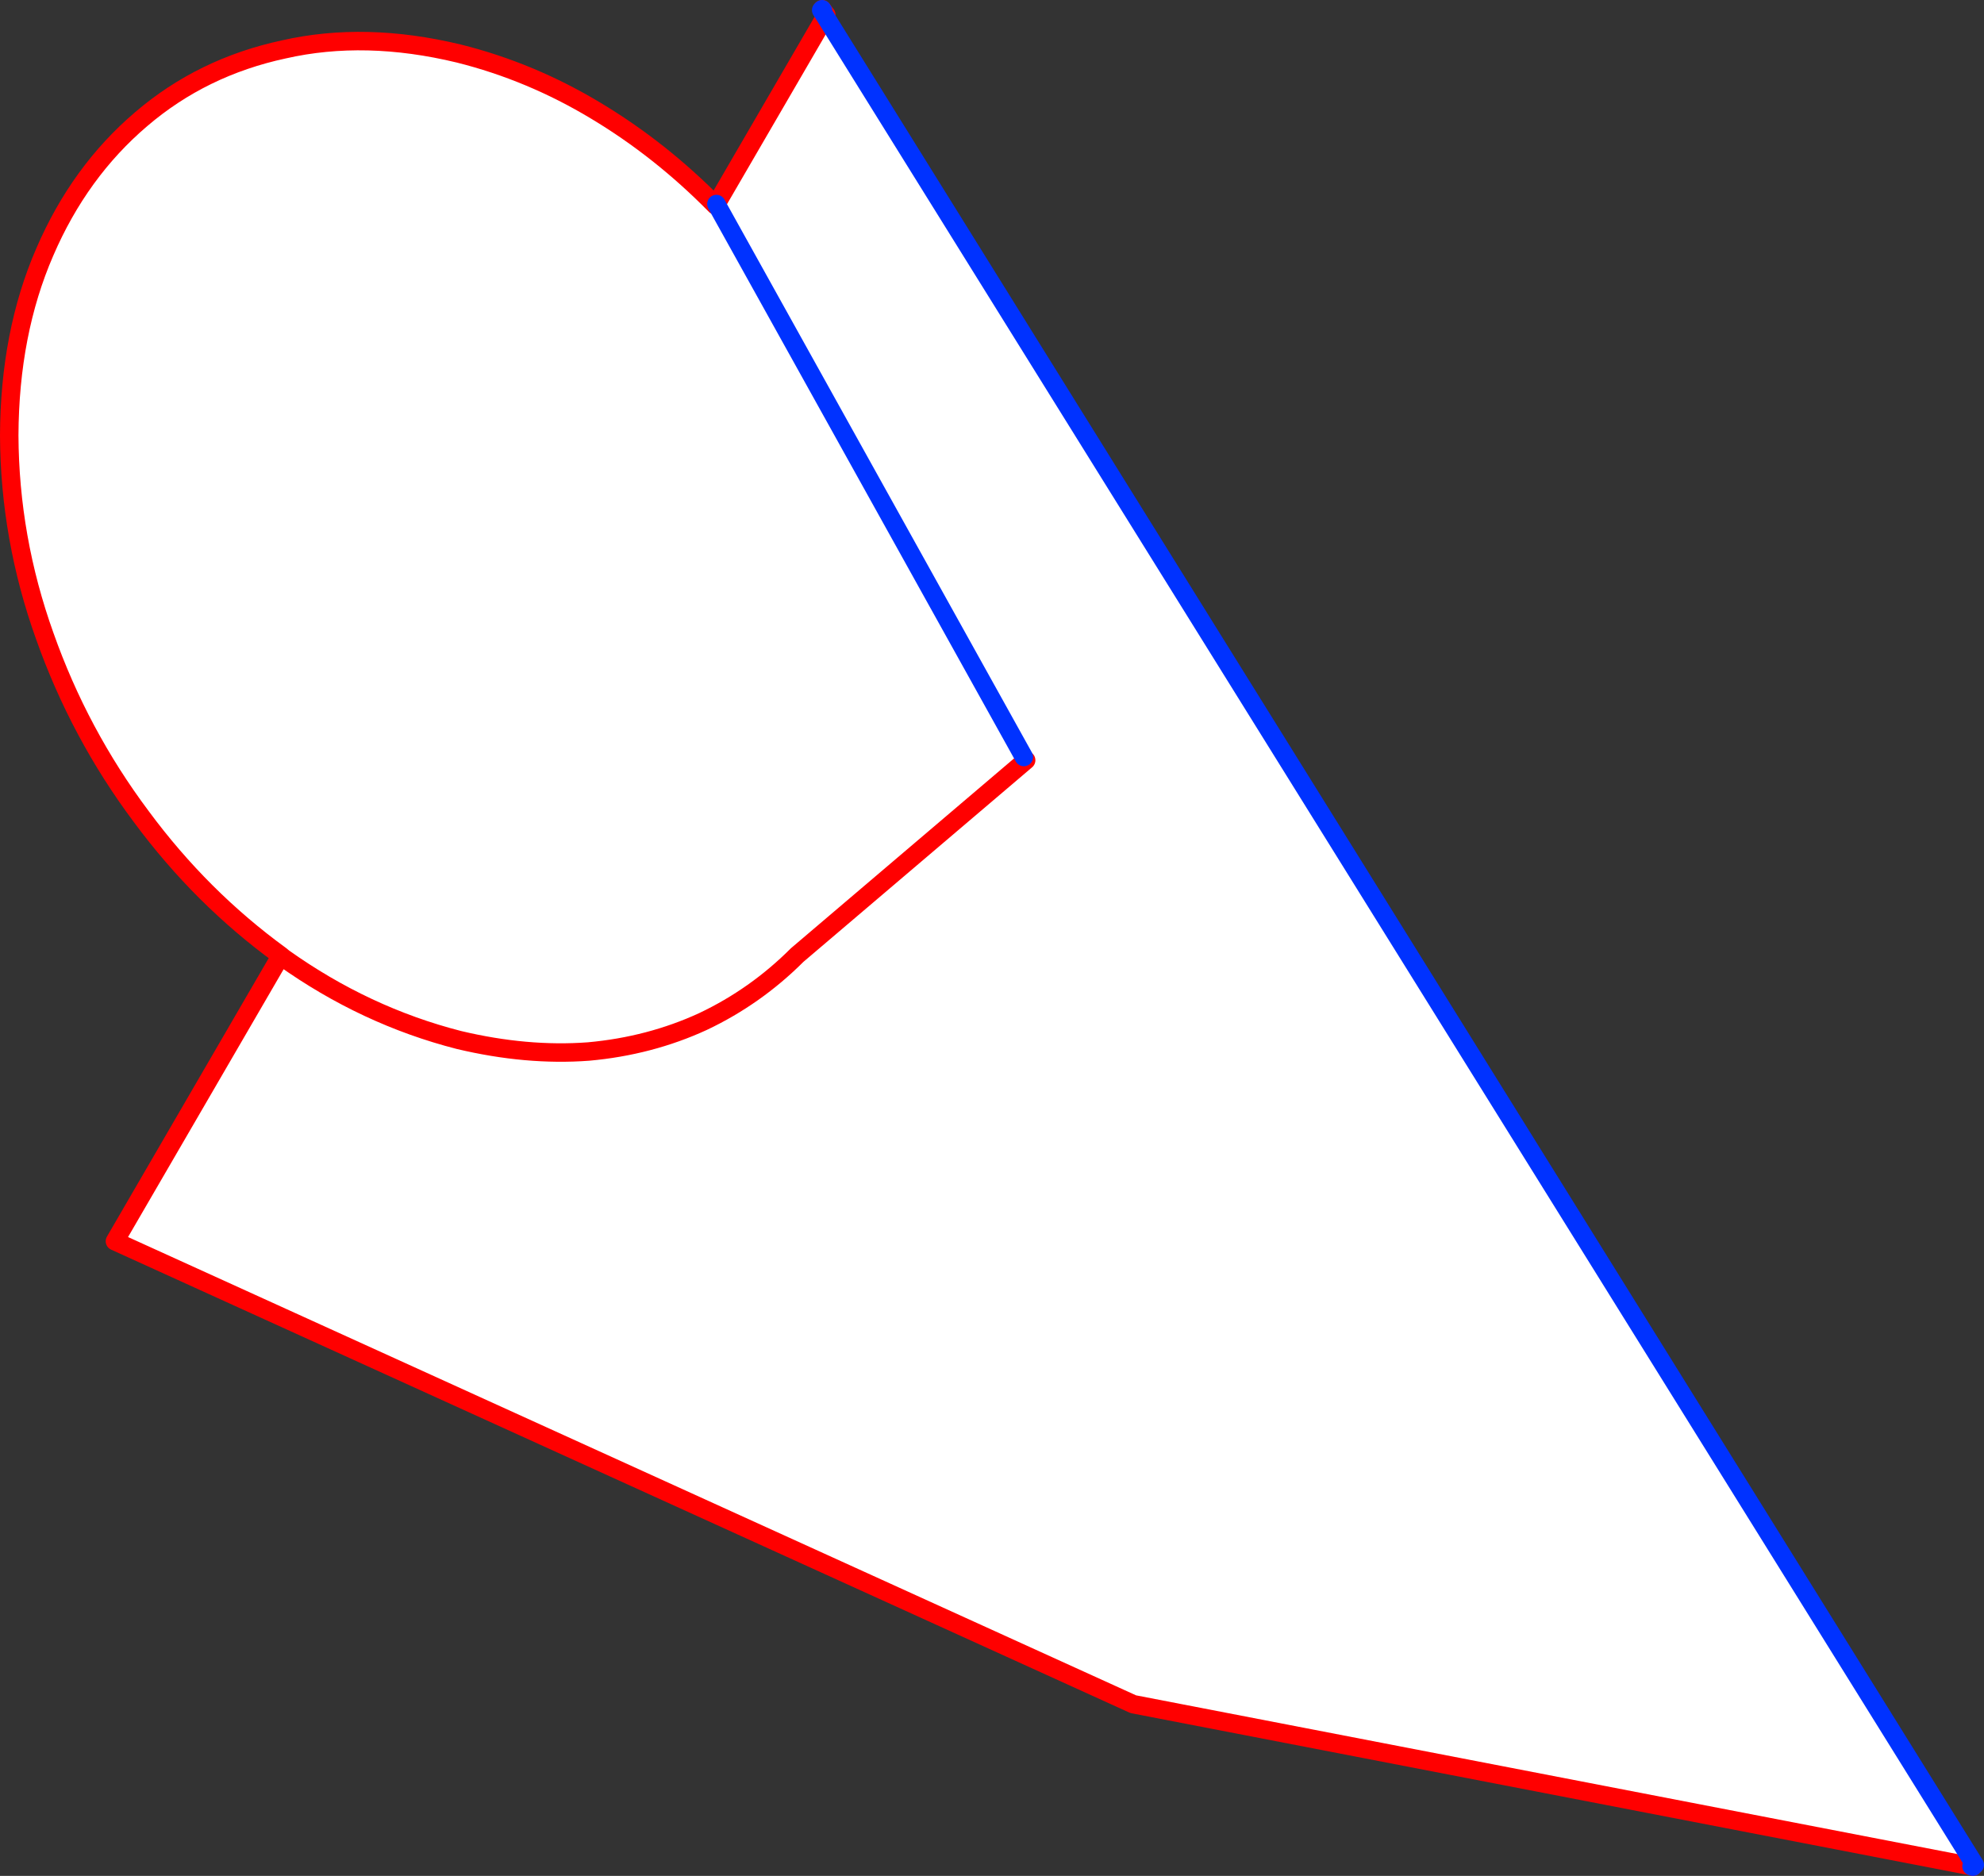
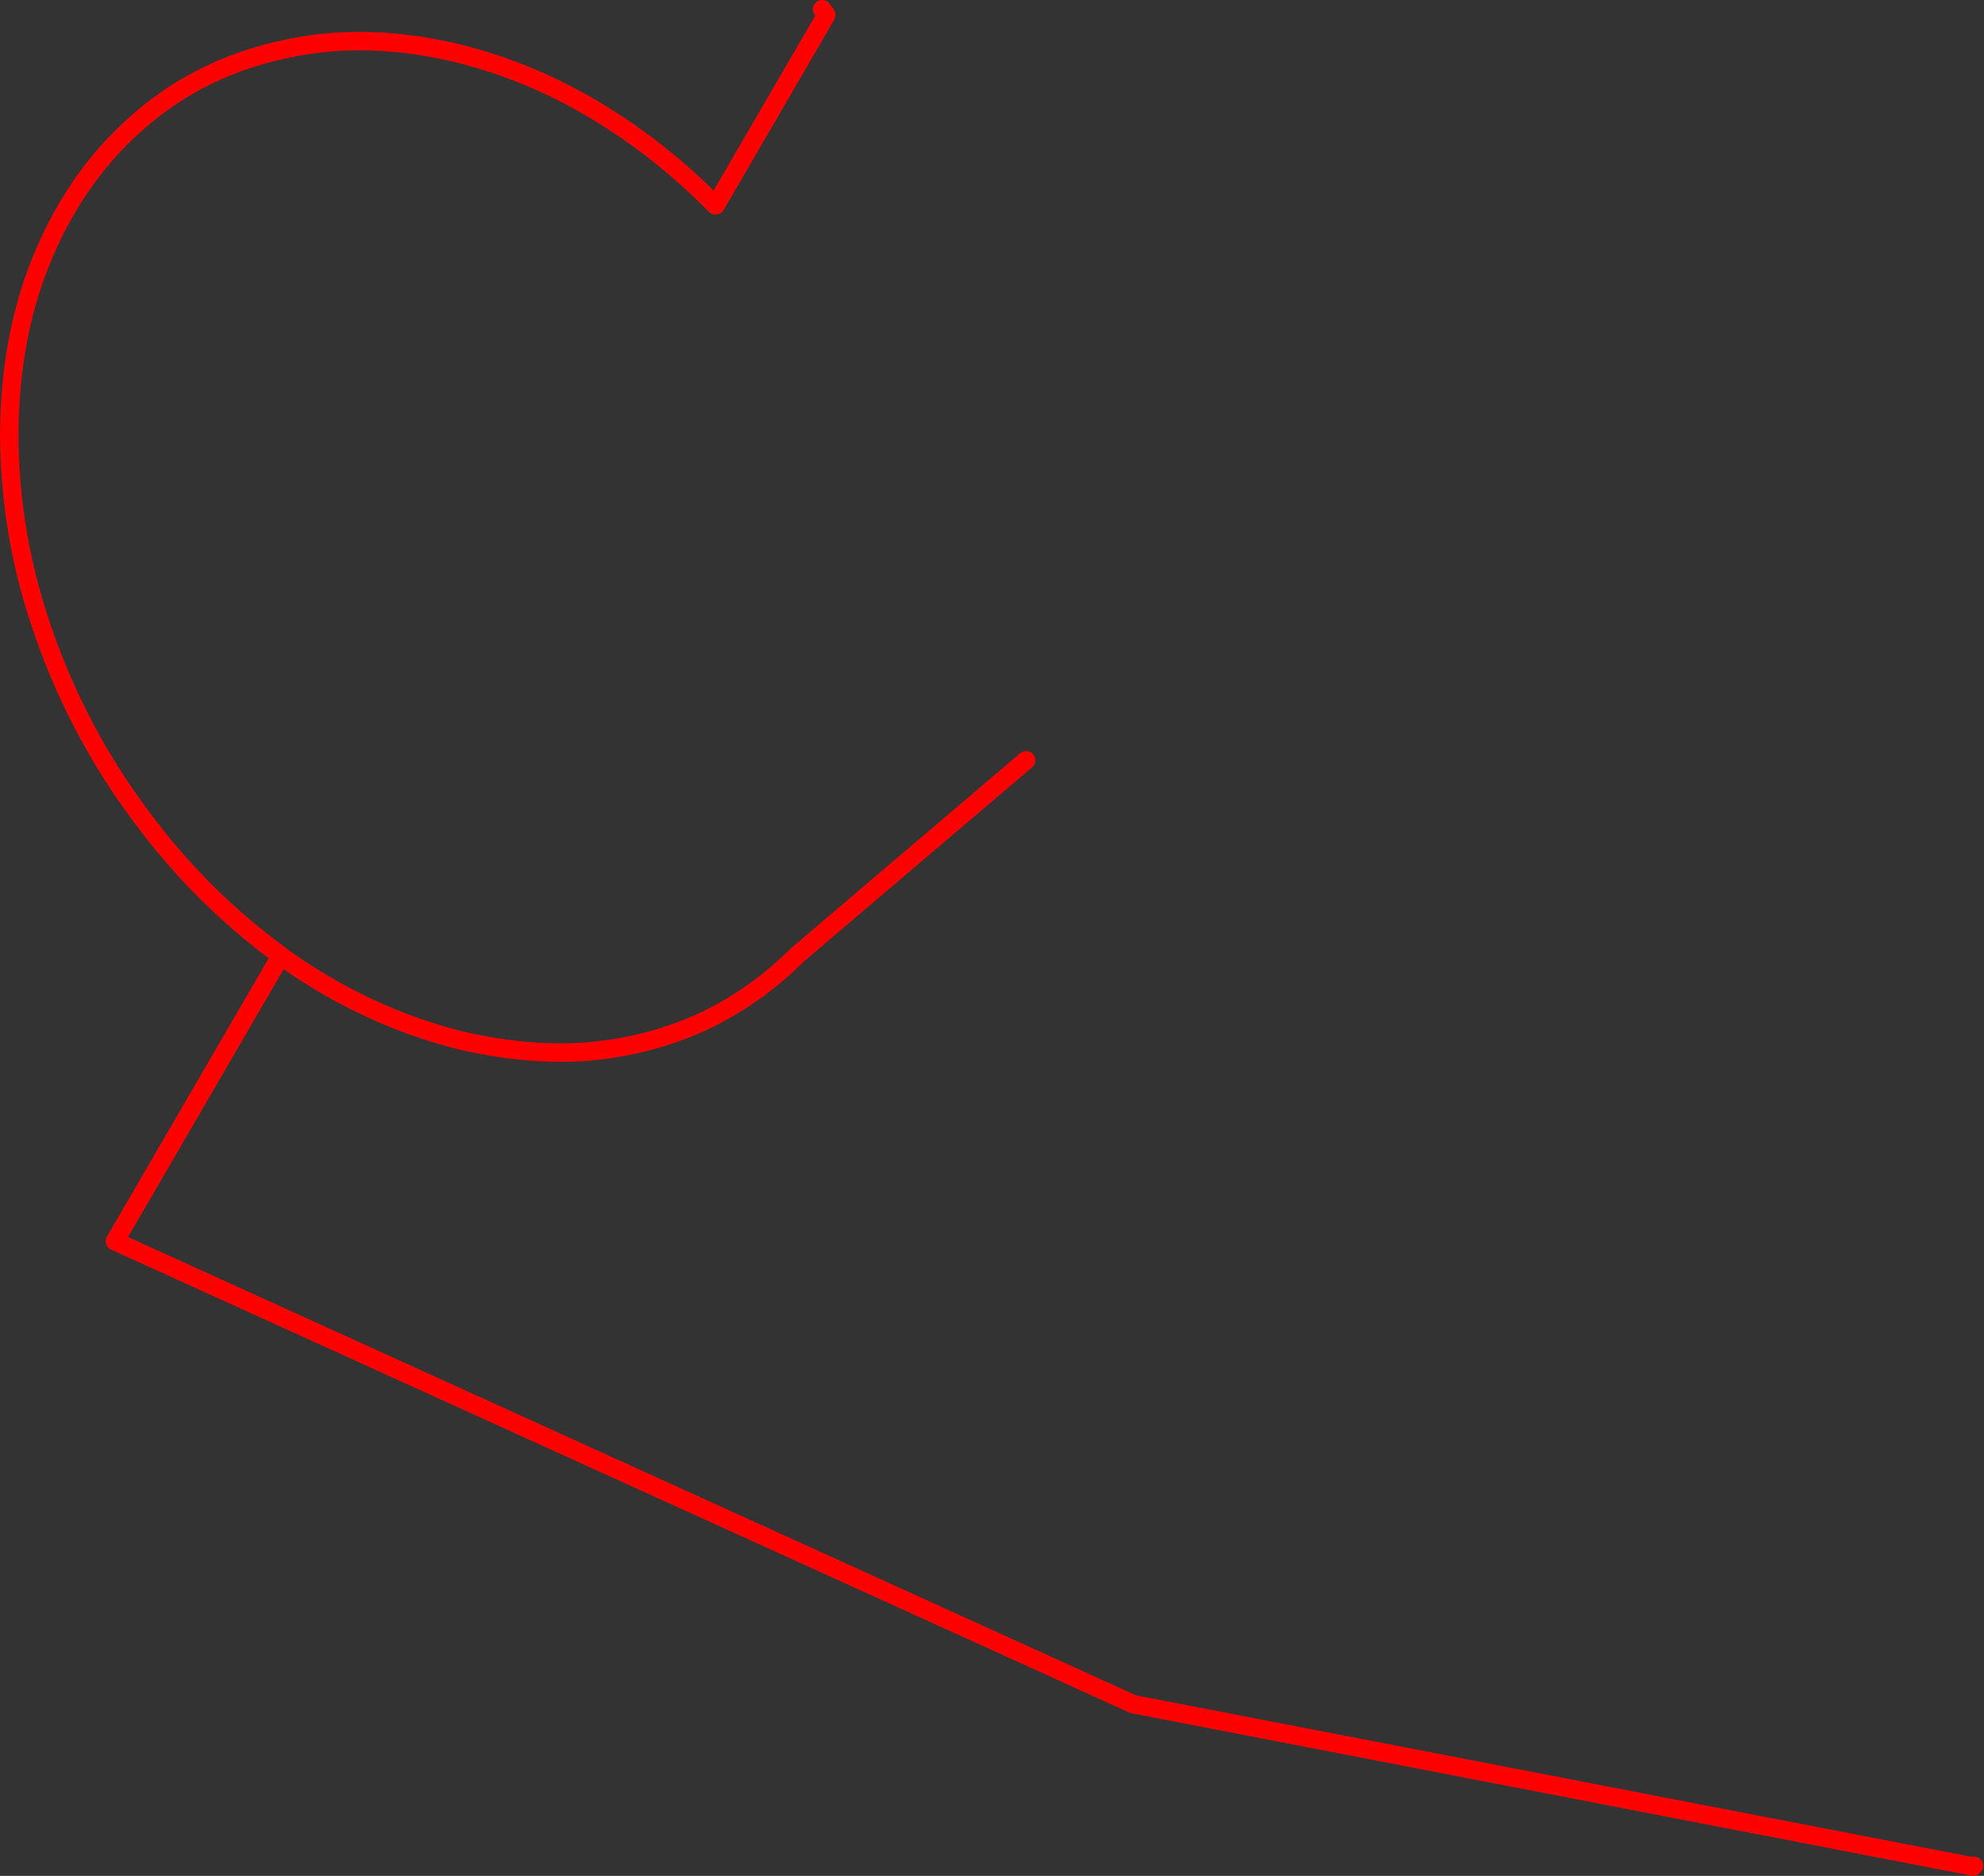
<svg xmlns="http://www.w3.org/2000/svg" height="203.2px" width="214.9px">
  <rect width="100%" height="100%" fill="#333333" stroke="none" />
  <g transform="matrix(1.0, 0.0, 0.0, 1.0, -145.8, -239.05)">
-     <path d="M176.5 342.8 L176.2 342.55 Q167.6 336.3 161.1 327.5 154.4 318.55 150.65 307.95 146.85 297.35 146.8 286.2 146.85 275.1 150.65 266.35 154.4 257.65 161.1 251.95 167.7 246.3 176.55 244.4 185.35 242.4 195.5 244.85 203.3 246.8 210.35 251.05 217.35 255.25 223.3 261.3 L223.45 261.25 223.4 261.15 235.2 240.85 359.7 441.05 359.6 441.15 359.5 441.25 359.35 441.2 268.55 423.65 158.25 373.5 176.2 342.6 176.5 342.8 Q185.35 349.1 195.5 351.7 202.85 353.45 209.55 352.95 216.2 352.35 221.95 349.7 227.65 347.0 232.15 342.5 L256.95 321.4 232.15 342.5 Q227.65 347.0 221.95 349.7 216.2 352.35 209.55 352.95 202.85 353.45 195.5 351.7 185.35 349.1 176.5 342.8 M256.7 321.05 L223.45 261.25 256.7 321.05" fill="#ffffff" fill-rule="evenodd" stroke="none" />
    <path d="M223.3 261.3 Q217.35 255.25 210.35 251.05 203.3 246.8 195.5 244.85 185.35 242.4 176.55 244.4 167.7 246.3 161.1 251.95 154.4 257.65 150.65 266.35 146.85 275.1 146.8 286.2 146.85 297.35 150.65 307.95 154.4 318.55 161.1 327.5 167.6 336.3 176.2 342.55 L176.5 342.8 Q185.35 349.1 195.5 351.7 202.85 353.45 209.55 352.95 216.2 352.35 221.95 349.7 227.65 347.0 232.15 342.5 L256.95 321.4 M234.95 240.2 L234.85 240.05 M234.95 240.2 L235.3 240.65 235.2 240.85 223.4 261.15 223.3 261.3 M359.6 441.15 L359.5 441.25 M359.35 441.2 L268.55 423.65 158.25 373.5 176.2 342.6 176.2 342.55" fill="none" stroke="#ff0000" stroke-linecap="round" stroke-linejoin="round" stroke-width="2.0" />
-     <path d="M234.85 240.05 L234.75 240.15 234.95 240.2 M235.2 240.85 L359.7 441.05 359.6 441.15 M359.5 441.25 L359.35 441.2 M234.75 240.15 L235.2 240.85 M223.4 261.15 L223.45 261.25 256.7 321.05" fill="none" stroke="#0032ff" stroke-linecap="round" stroke-linejoin="round" stroke-width="2.0" />
  </g>
</svg>